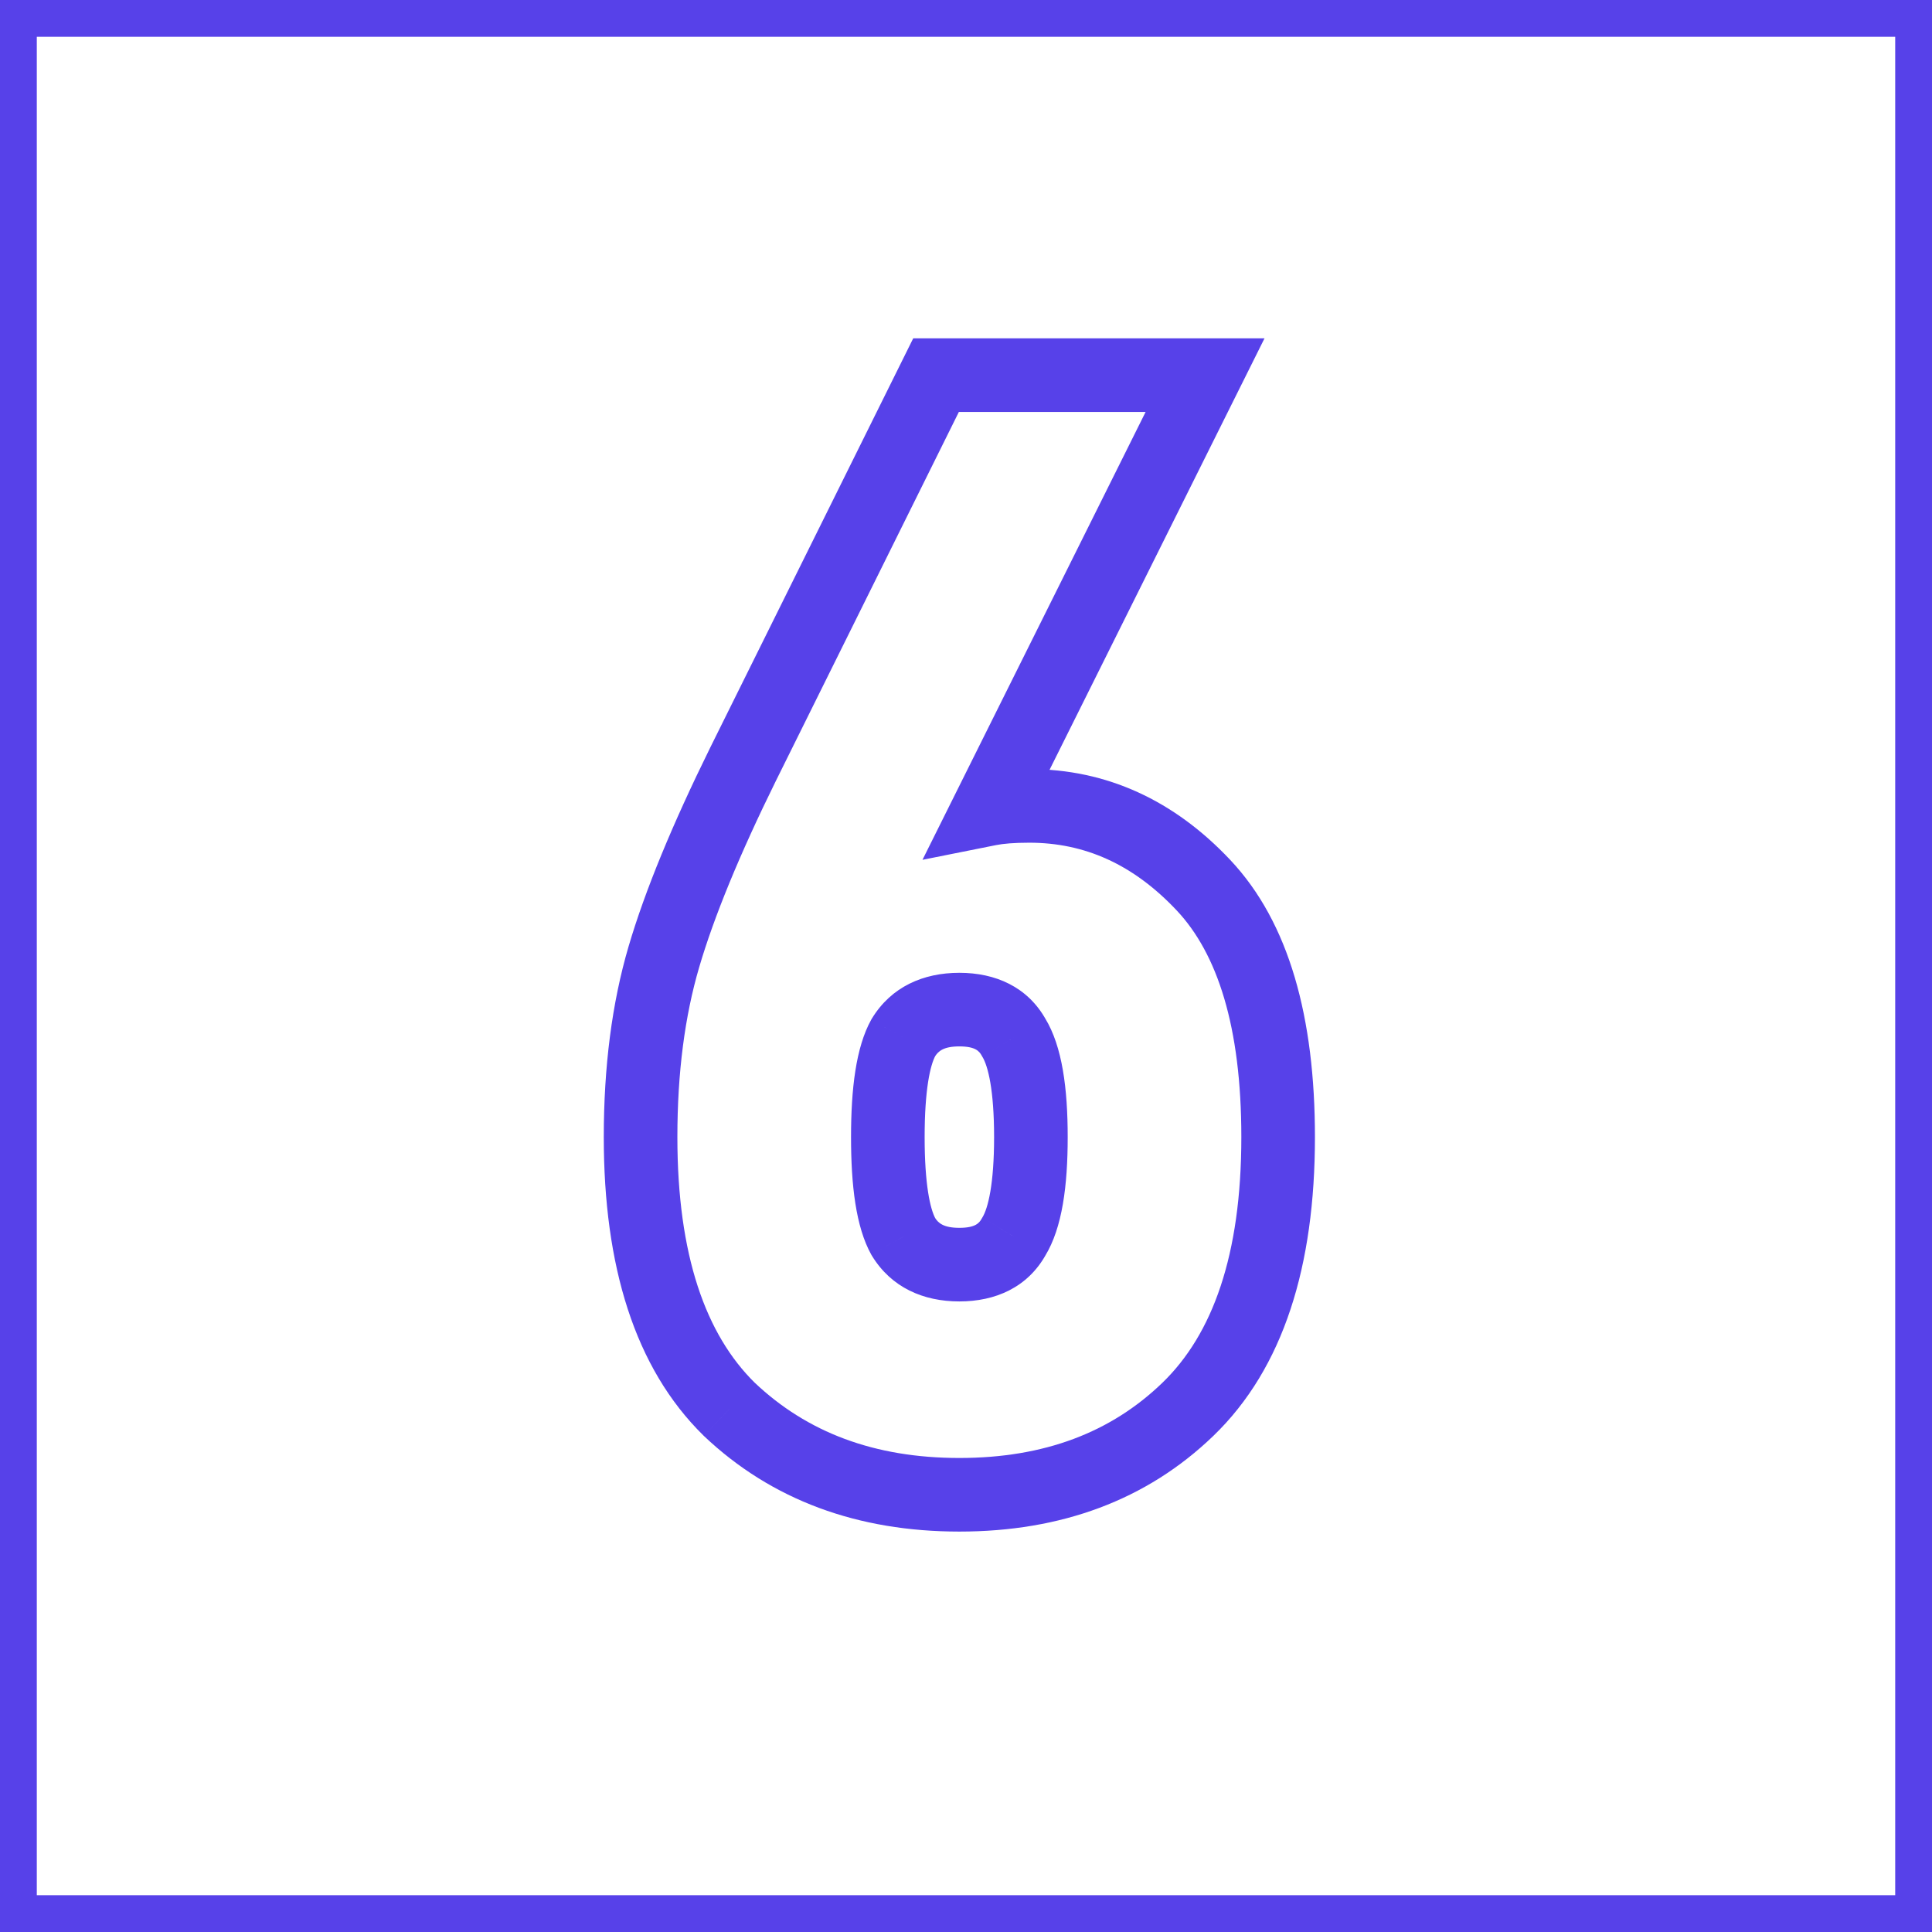
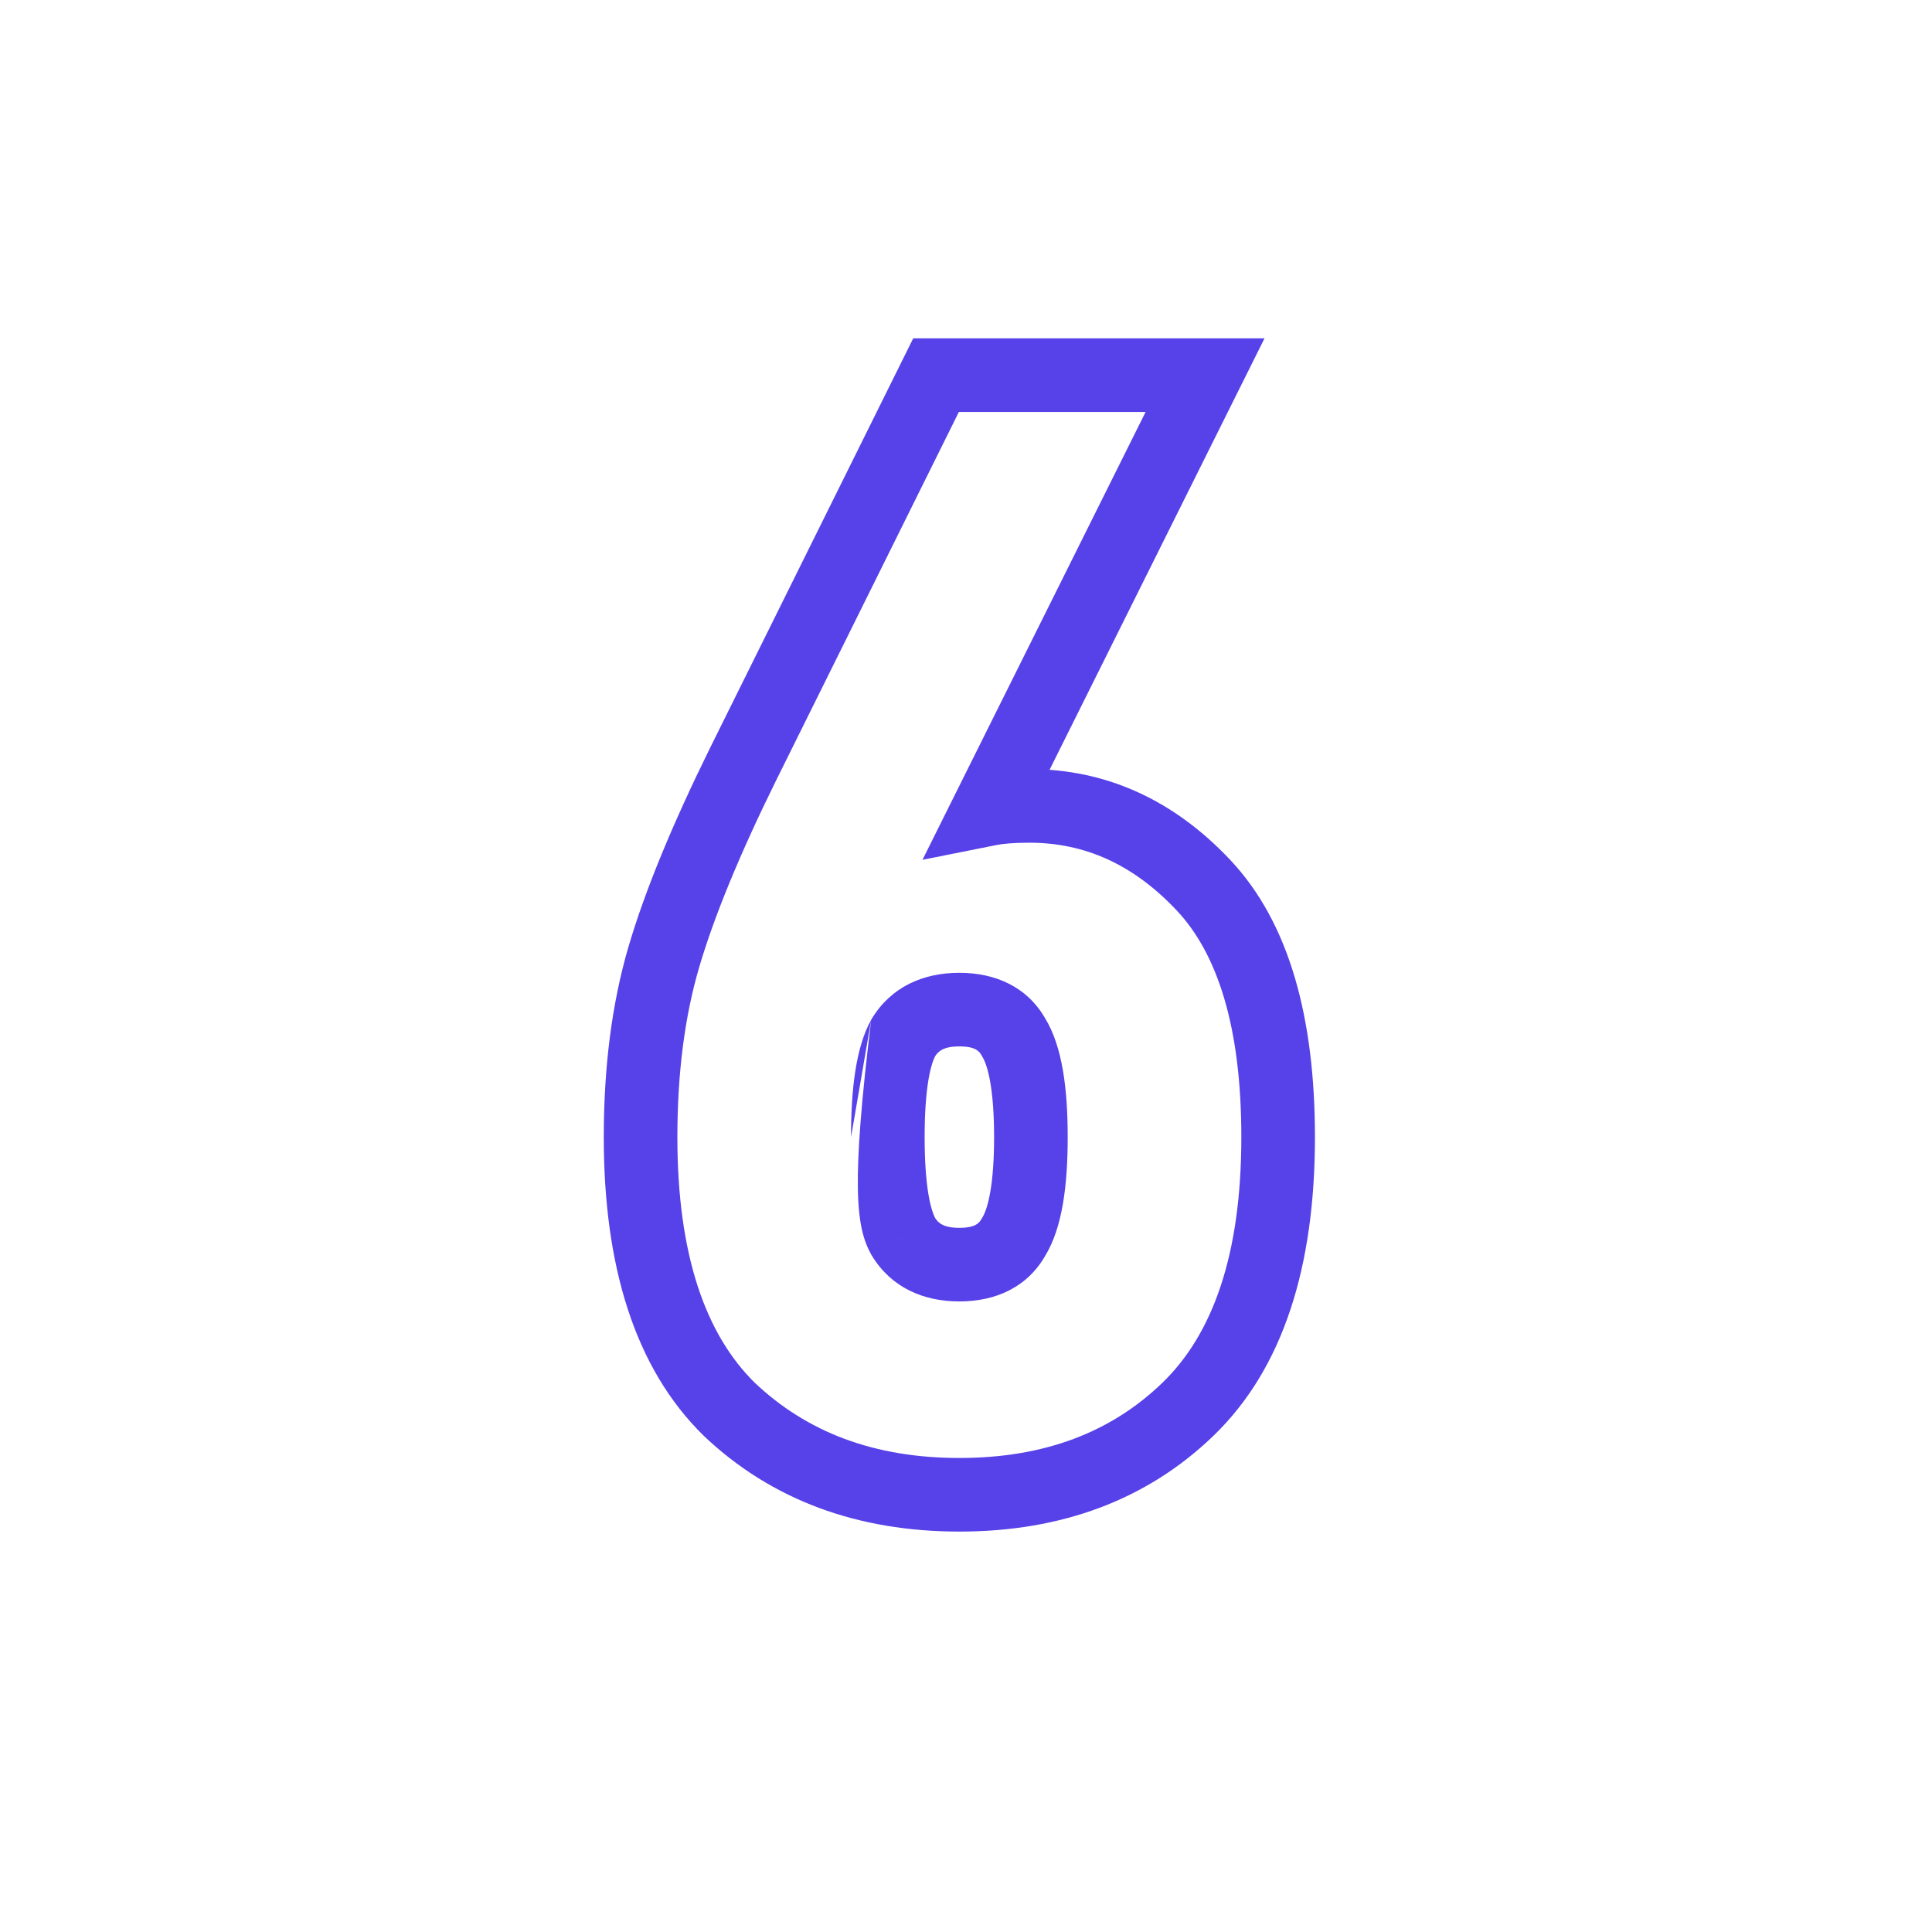
<svg xmlns="http://www.w3.org/2000/svg" width="105" height="105" viewBox="0 0 105 105" fill="none">
-   <rect x="1" y="1" width="103" height="103" stroke="#5741E9" stroke-width="2" />
-   <path d="M64.562 76.589L65.951 78.029L65.952 78.028L64.562 76.589ZM39.631 76.589L38.23 78.016L38.242 78.028L38.255 78.041L39.631 76.589ZM36.082 51.996L34.163 51.432L34.163 51.432L36.082 51.996ZM40.392 41.517L38.6 40.628L38.598 40.632L40.392 41.517ZM50.871 20.389V18.389H49.631L49.08 19.5L50.871 20.389ZM65.492 20.389L67.282 21.281L68.723 18.389H65.492V20.389ZM53.745 43.968L51.955 43.076L50.135 46.729L54.137 45.929L53.745 43.968ZM65.408 48.109L63.951 49.48L63.951 49.48L65.408 48.109ZM55.097 67.209L53.391 66.166L53.369 66.201L53.349 66.237L55.097 67.209ZM55.097 56.391L53.349 57.362L53.369 57.399L53.391 57.434L55.097 56.391ZM49.097 56.391L47.39 55.348L47.369 55.383L47.348 55.42L49.097 56.391ZM49.097 67.209L47.348 68.18L47.369 68.216L47.39 68.251L49.097 67.209ZM67.464 61.8C67.464 68.22 65.897 72.52 63.173 75.151L65.952 78.028C69.763 74.348 71.464 68.789 71.464 61.8H67.464ZM63.174 75.15C60.387 77.84 56.768 79.238 52.139 79.238V83.238C57.652 83.238 62.315 81.537 65.951 78.029L63.174 75.15ZM52.139 79.238C47.511 79.238 43.856 77.839 41.008 75.138L38.255 78.041C41.942 81.537 46.626 83.238 52.139 83.238V79.238ZM41.033 75.163C38.357 72.534 36.814 68.229 36.814 61.8H32.814C32.814 68.78 34.483 74.335 38.23 78.016L41.033 75.163ZM36.814 61.8C36.814 58.288 37.22 55.215 38.001 52.561L34.163 51.432C33.254 54.524 32.814 57.987 32.814 61.8H36.814ZM38.001 52.561C38.801 49.839 40.184 46.459 42.186 42.401L38.598 40.632C36.543 44.8 35.053 48.407 34.163 51.432L38.001 52.561ZM42.184 42.406L52.663 21.277L49.08 19.5L38.6 40.628L42.184 42.406ZM50.871 22.389H65.492V18.389H50.871V22.389ZM63.702 19.497L51.955 43.076L55.535 44.86L67.282 21.281L63.702 19.497ZM54.137 45.929C54.52 45.852 55.107 45.799 55.942 45.799V41.799C54.974 41.799 54.096 41.858 53.353 42.007L54.137 45.929ZM55.942 45.799C58.941 45.799 61.585 46.966 63.951 49.48L66.864 46.738C63.821 43.505 60.155 41.799 55.942 41.799V45.799ZM63.951 49.48C66.15 51.816 67.464 55.77 67.464 61.8H71.464C71.464 55.322 70.073 50.148 66.864 46.738L63.951 49.48ZM56.804 68.251C57.738 66.723 58.027 64.418 58.027 61.8H54.027C54.027 64.365 53.696 65.666 53.391 66.166L56.804 68.251ZM58.027 61.8C58.027 59.181 57.738 56.876 56.804 55.348L53.391 57.434C53.696 57.934 54.027 59.235 54.027 61.8H58.027ZM56.845 55.42C55.848 53.624 54.09 52.87 52.139 52.87V56.87C53.006 56.87 53.219 57.129 53.349 57.362L56.845 55.42ZM52.139 52.87C50.185 52.87 48.446 53.621 47.39 55.348L50.803 57.434C50.987 57.133 51.276 56.87 52.139 56.87V52.87ZM47.348 55.42C46.513 56.923 46.252 59.191 46.252 61.8H50.252C50.252 59.225 50.553 57.888 50.845 57.362L47.348 55.42ZM46.252 61.8C46.252 64.409 46.513 66.677 47.348 68.18L50.845 66.237C50.553 65.712 50.252 64.374 50.252 61.8H46.252ZM47.39 68.251C48.446 69.979 50.185 70.73 52.139 70.73V66.73C51.276 66.73 50.987 66.467 50.803 66.166L47.39 68.251ZM52.139 70.73C54.09 70.73 55.848 69.975 56.845 68.18L53.349 66.237C53.219 66.47 53.006 66.73 52.139 66.73V70.73Z" fill="#5741E9" />
+   <path d="M64.562 76.589L65.951 78.029L65.952 78.028L64.562 76.589ZM39.631 76.589L38.23 78.016L38.242 78.028L38.255 78.041L39.631 76.589ZM36.082 51.996L34.163 51.432L34.163 51.432L36.082 51.996ZM40.392 41.517L38.6 40.628L38.598 40.632L40.392 41.517ZM50.871 20.389V18.389H49.631L49.08 19.5L50.871 20.389ZM65.492 20.389L67.282 21.281L68.723 18.389H65.492V20.389ZM53.745 43.968L51.955 43.076L50.135 46.729L54.137 45.929L53.745 43.968ZM65.408 48.109L63.951 49.48L63.951 49.48L65.408 48.109ZM55.097 67.209L53.391 66.166L53.369 66.201L53.349 66.237L55.097 67.209ZM55.097 56.391L53.349 57.362L53.369 57.399L53.391 57.434L55.097 56.391ZM49.097 56.391L47.39 55.348L47.369 55.383L47.348 55.42L49.097 56.391ZM49.097 67.209L47.348 68.18L47.369 68.216L47.39 68.251L49.097 67.209ZM67.464 61.8C67.464 68.22 65.897 72.52 63.173 75.151L65.952 78.028C69.763 74.348 71.464 68.789 71.464 61.8H67.464ZM63.174 75.15C60.387 77.84 56.768 79.238 52.139 79.238V83.238C57.652 83.238 62.315 81.537 65.951 78.029L63.174 75.15ZM52.139 79.238C47.511 79.238 43.856 77.839 41.008 75.138L38.255 78.041C41.942 81.537 46.626 83.238 52.139 83.238V79.238ZM41.033 75.163C38.357 72.534 36.814 68.229 36.814 61.8H32.814C32.814 68.78 34.483 74.335 38.23 78.016L41.033 75.163ZM36.814 61.8C36.814 58.288 37.22 55.215 38.001 52.561L34.163 51.432C33.254 54.524 32.814 57.987 32.814 61.8H36.814ZM38.001 52.561C38.801 49.839 40.184 46.459 42.186 42.401L38.598 40.632C36.543 44.8 35.053 48.407 34.163 51.432L38.001 52.561ZM42.184 42.406L52.663 21.277L49.08 19.5L38.6 40.628L42.184 42.406ZM50.871 22.389H65.492V18.389H50.871V22.389ZM63.702 19.497L51.955 43.076L55.535 44.86L67.282 21.281L63.702 19.497ZM54.137 45.929C54.52 45.852 55.107 45.799 55.942 45.799V41.799C54.974 41.799 54.096 41.858 53.353 42.007L54.137 45.929ZM55.942 45.799C58.941 45.799 61.585 46.966 63.951 49.48L66.864 46.738C63.821 43.505 60.155 41.799 55.942 41.799V45.799ZM63.951 49.48C66.15 51.816 67.464 55.77 67.464 61.8H71.464C71.464 55.322 70.073 50.148 66.864 46.738L63.951 49.48ZM56.804 68.251C57.738 66.723 58.027 64.418 58.027 61.8H54.027C54.027 64.365 53.696 65.666 53.391 66.166L56.804 68.251ZM58.027 61.8C58.027 59.181 57.738 56.876 56.804 55.348L53.391 57.434C53.696 57.934 54.027 59.235 54.027 61.8H58.027ZM56.845 55.42C55.848 53.624 54.09 52.87 52.139 52.87V56.87C53.006 56.87 53.219 57.129 53.349 57.362L56.845 55.42ZM52.139 52.87C50.185 52.87 48.446 53.621 47.39 55.348L50.803 57.434C50.987 57.133 51.276 56.87 52.139 56.87V52.87ZM47.348 55.42C46.513 56.923 46.252 59.191 46.252 61.8H50.252C50.252 59.225 50.553 57.888 50.845 57.362L47.348 55.42ZC46.252 64.409 46.513 66.677 47.348 68.18L50.845 66.237C50.553 65.712 50.252 64.374 50.252 61.8H46.252ZM47.39 68.251C48.446 69.979 50.185 70.73 52.139 70.73V66.73C51.276 66.73 50.987 66.467 50.803 66.166L47.39 68.251ZM52.139 70.73C54.09 70.73 55.848 69.975 56.845 68.18L53.349 66.237C53.219 66.47 53.006 66.73 52.139 66.73V70.73Z" fill="#5741E9" />
</svg>